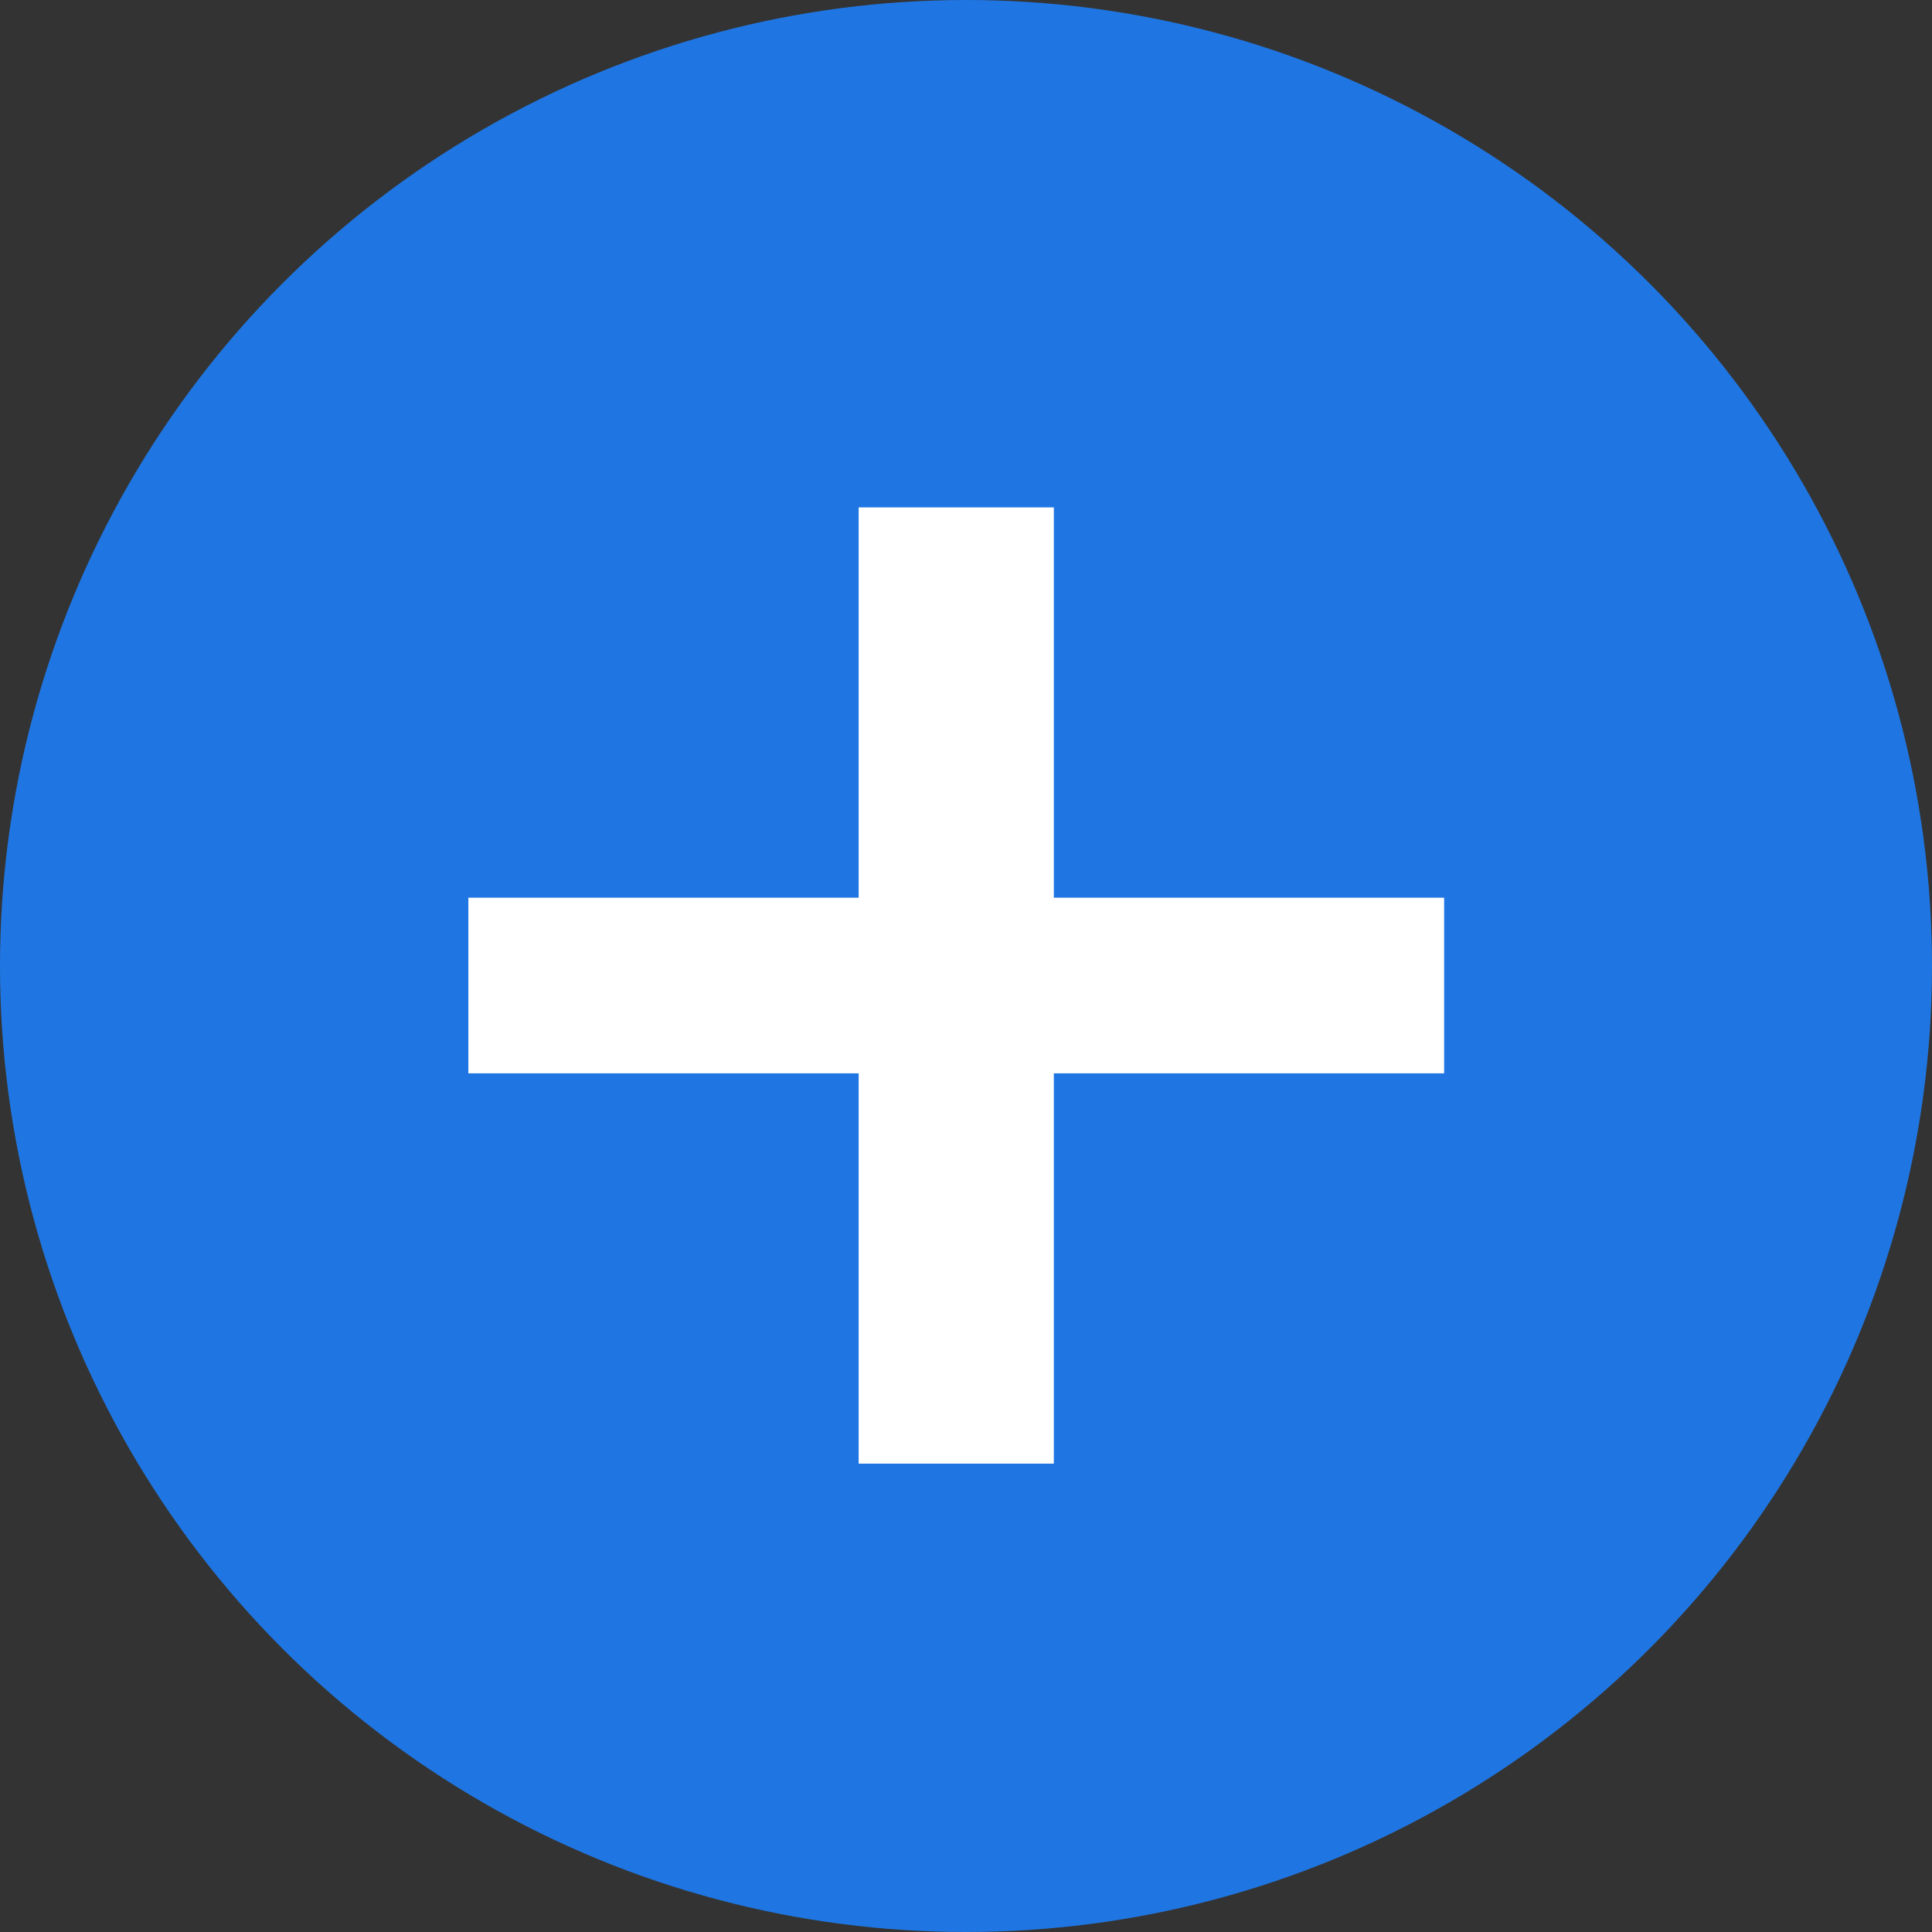
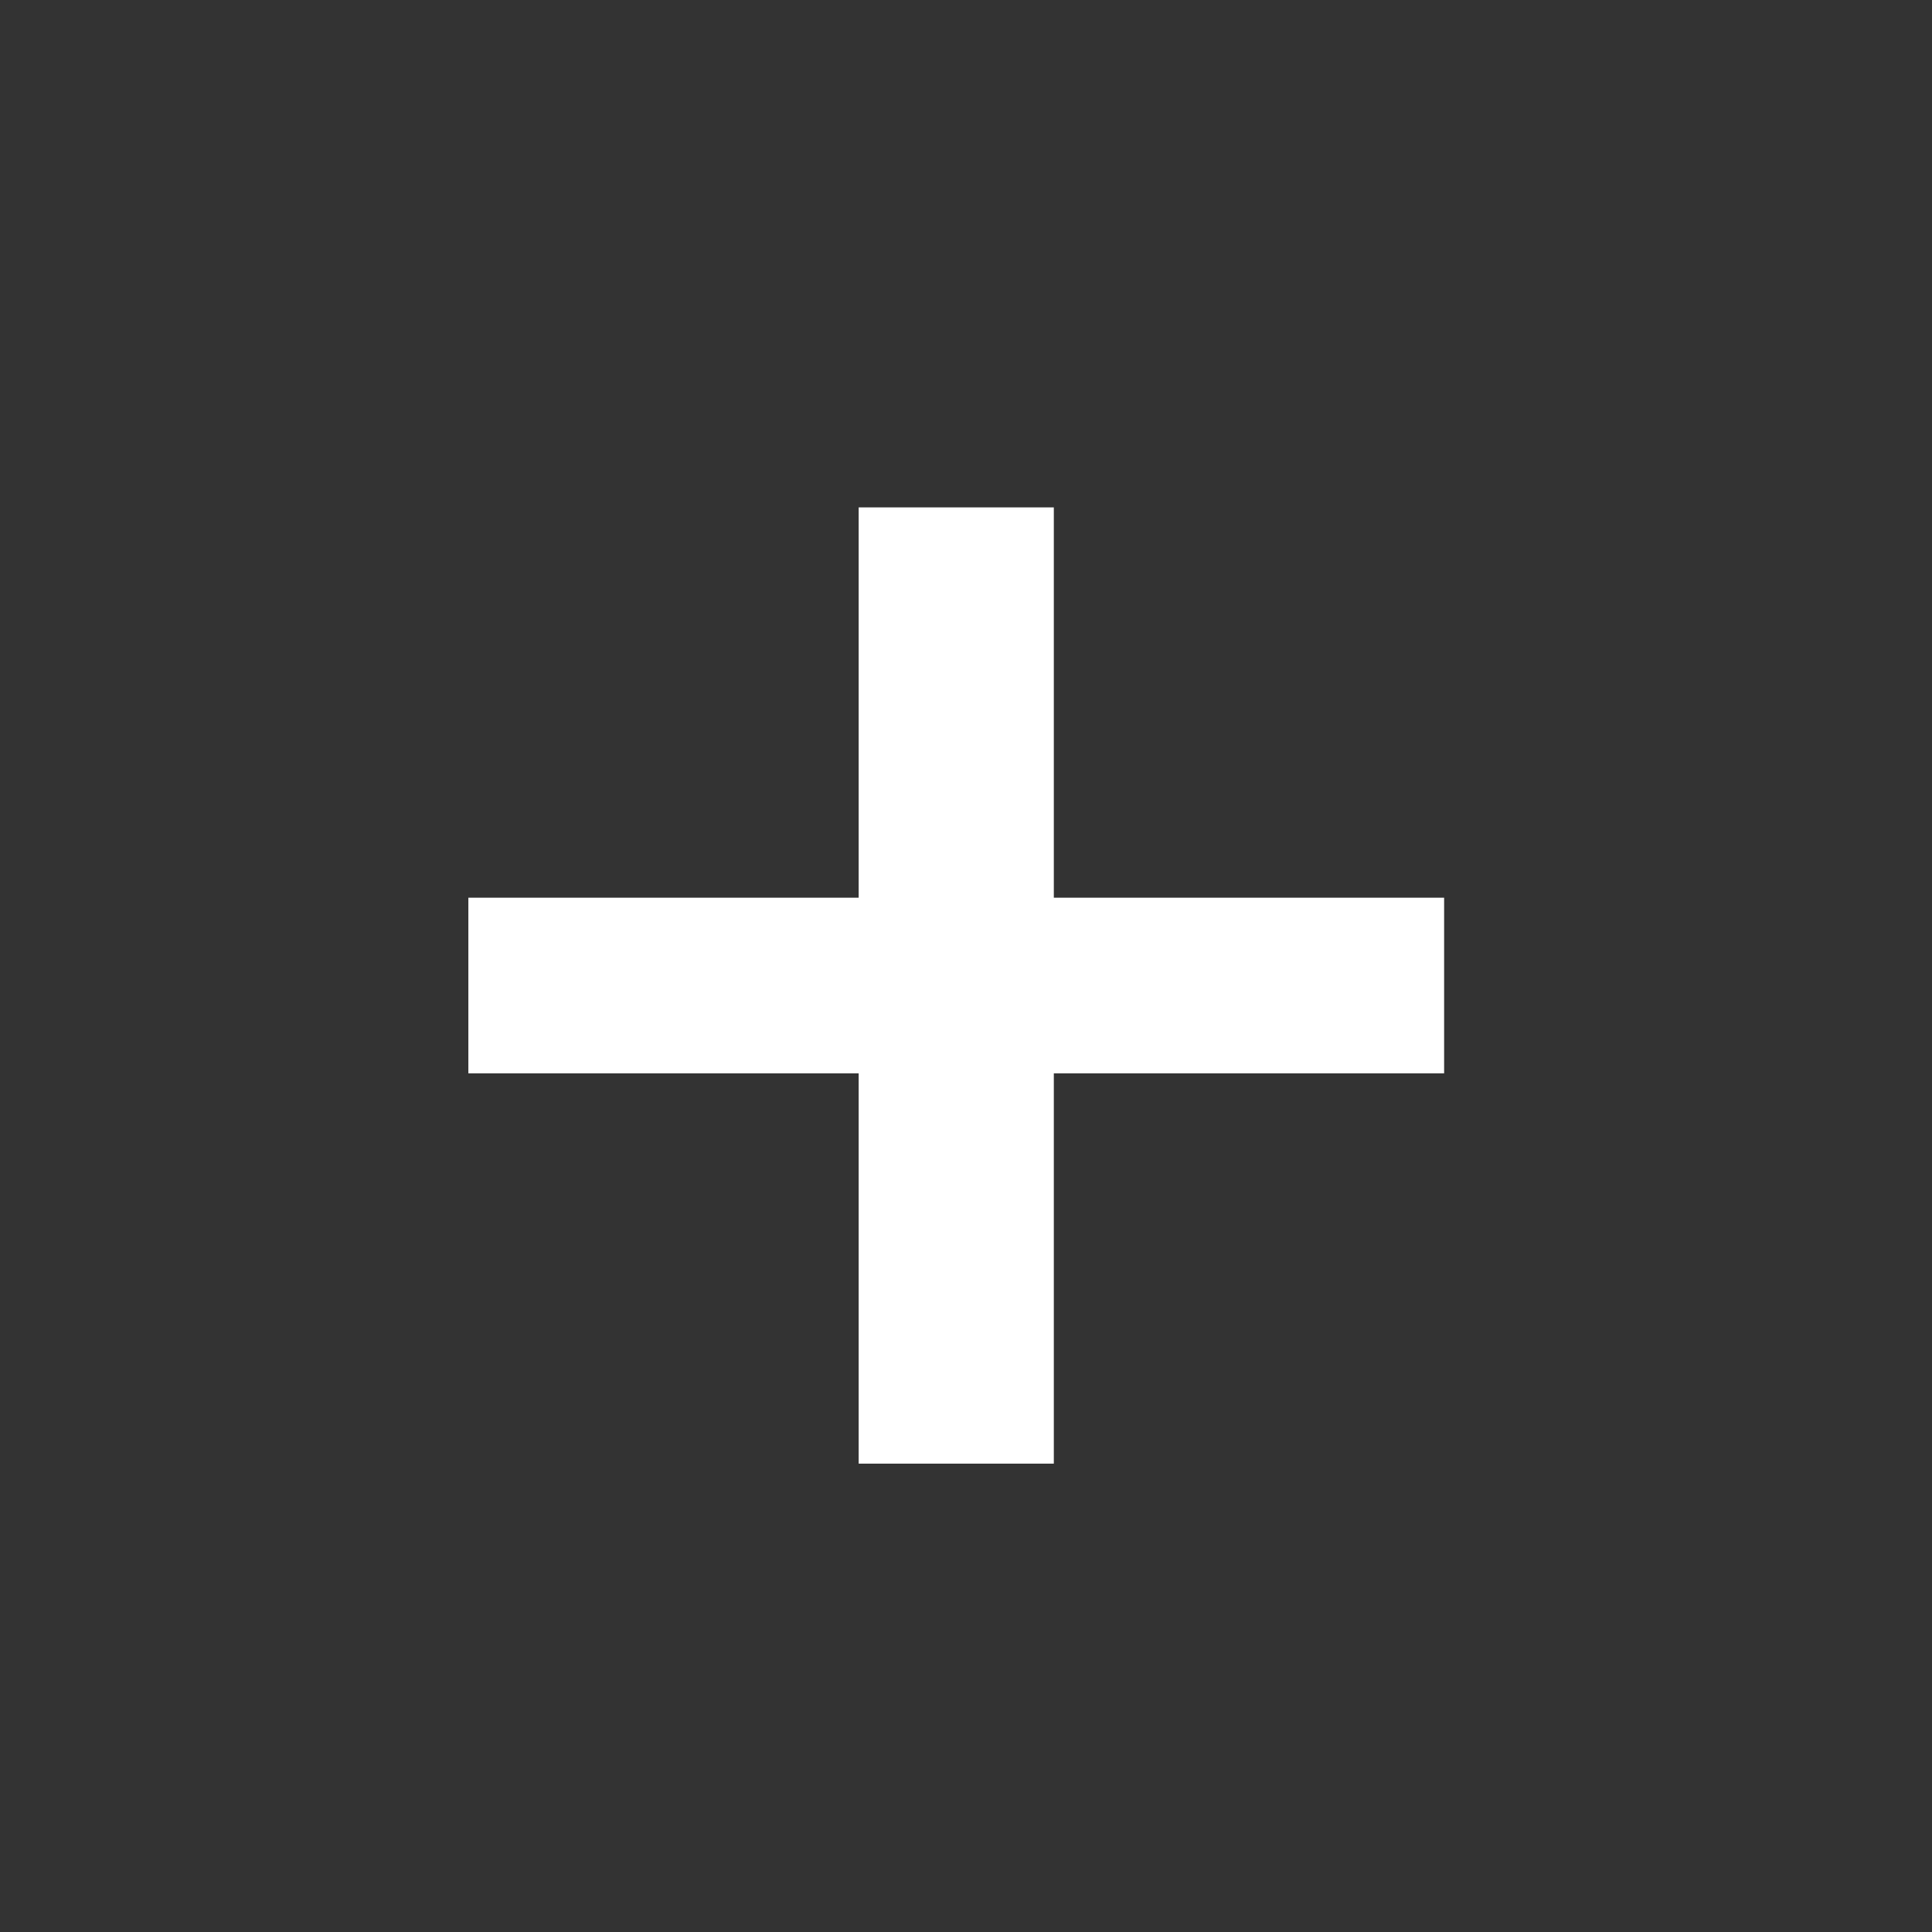
<svg xmlns="http://www.w3.org/2000/svg" id="Layer_1" data-name="Layer 1" viewBox="0 0 99 99">
  <rect x="0" y="0" width="99" height="99" fill="#333333" stroke="none" />
  <defs>
    <style>.cls-1{fill:#1f76e2;}.cls-2{fill:#fff;}</style>
  </defs>
  <title>pop-up</title>
-   <circle class="cls-1" cx="49.5" cy="49.5" r="49.5" />
  <polygon class="cls-2" points="44 46 44 26 54 26 54 46 74 46 74 55 54 55 54 75 44 75 44 55 24 55 24 46 44 46" />
</svg>